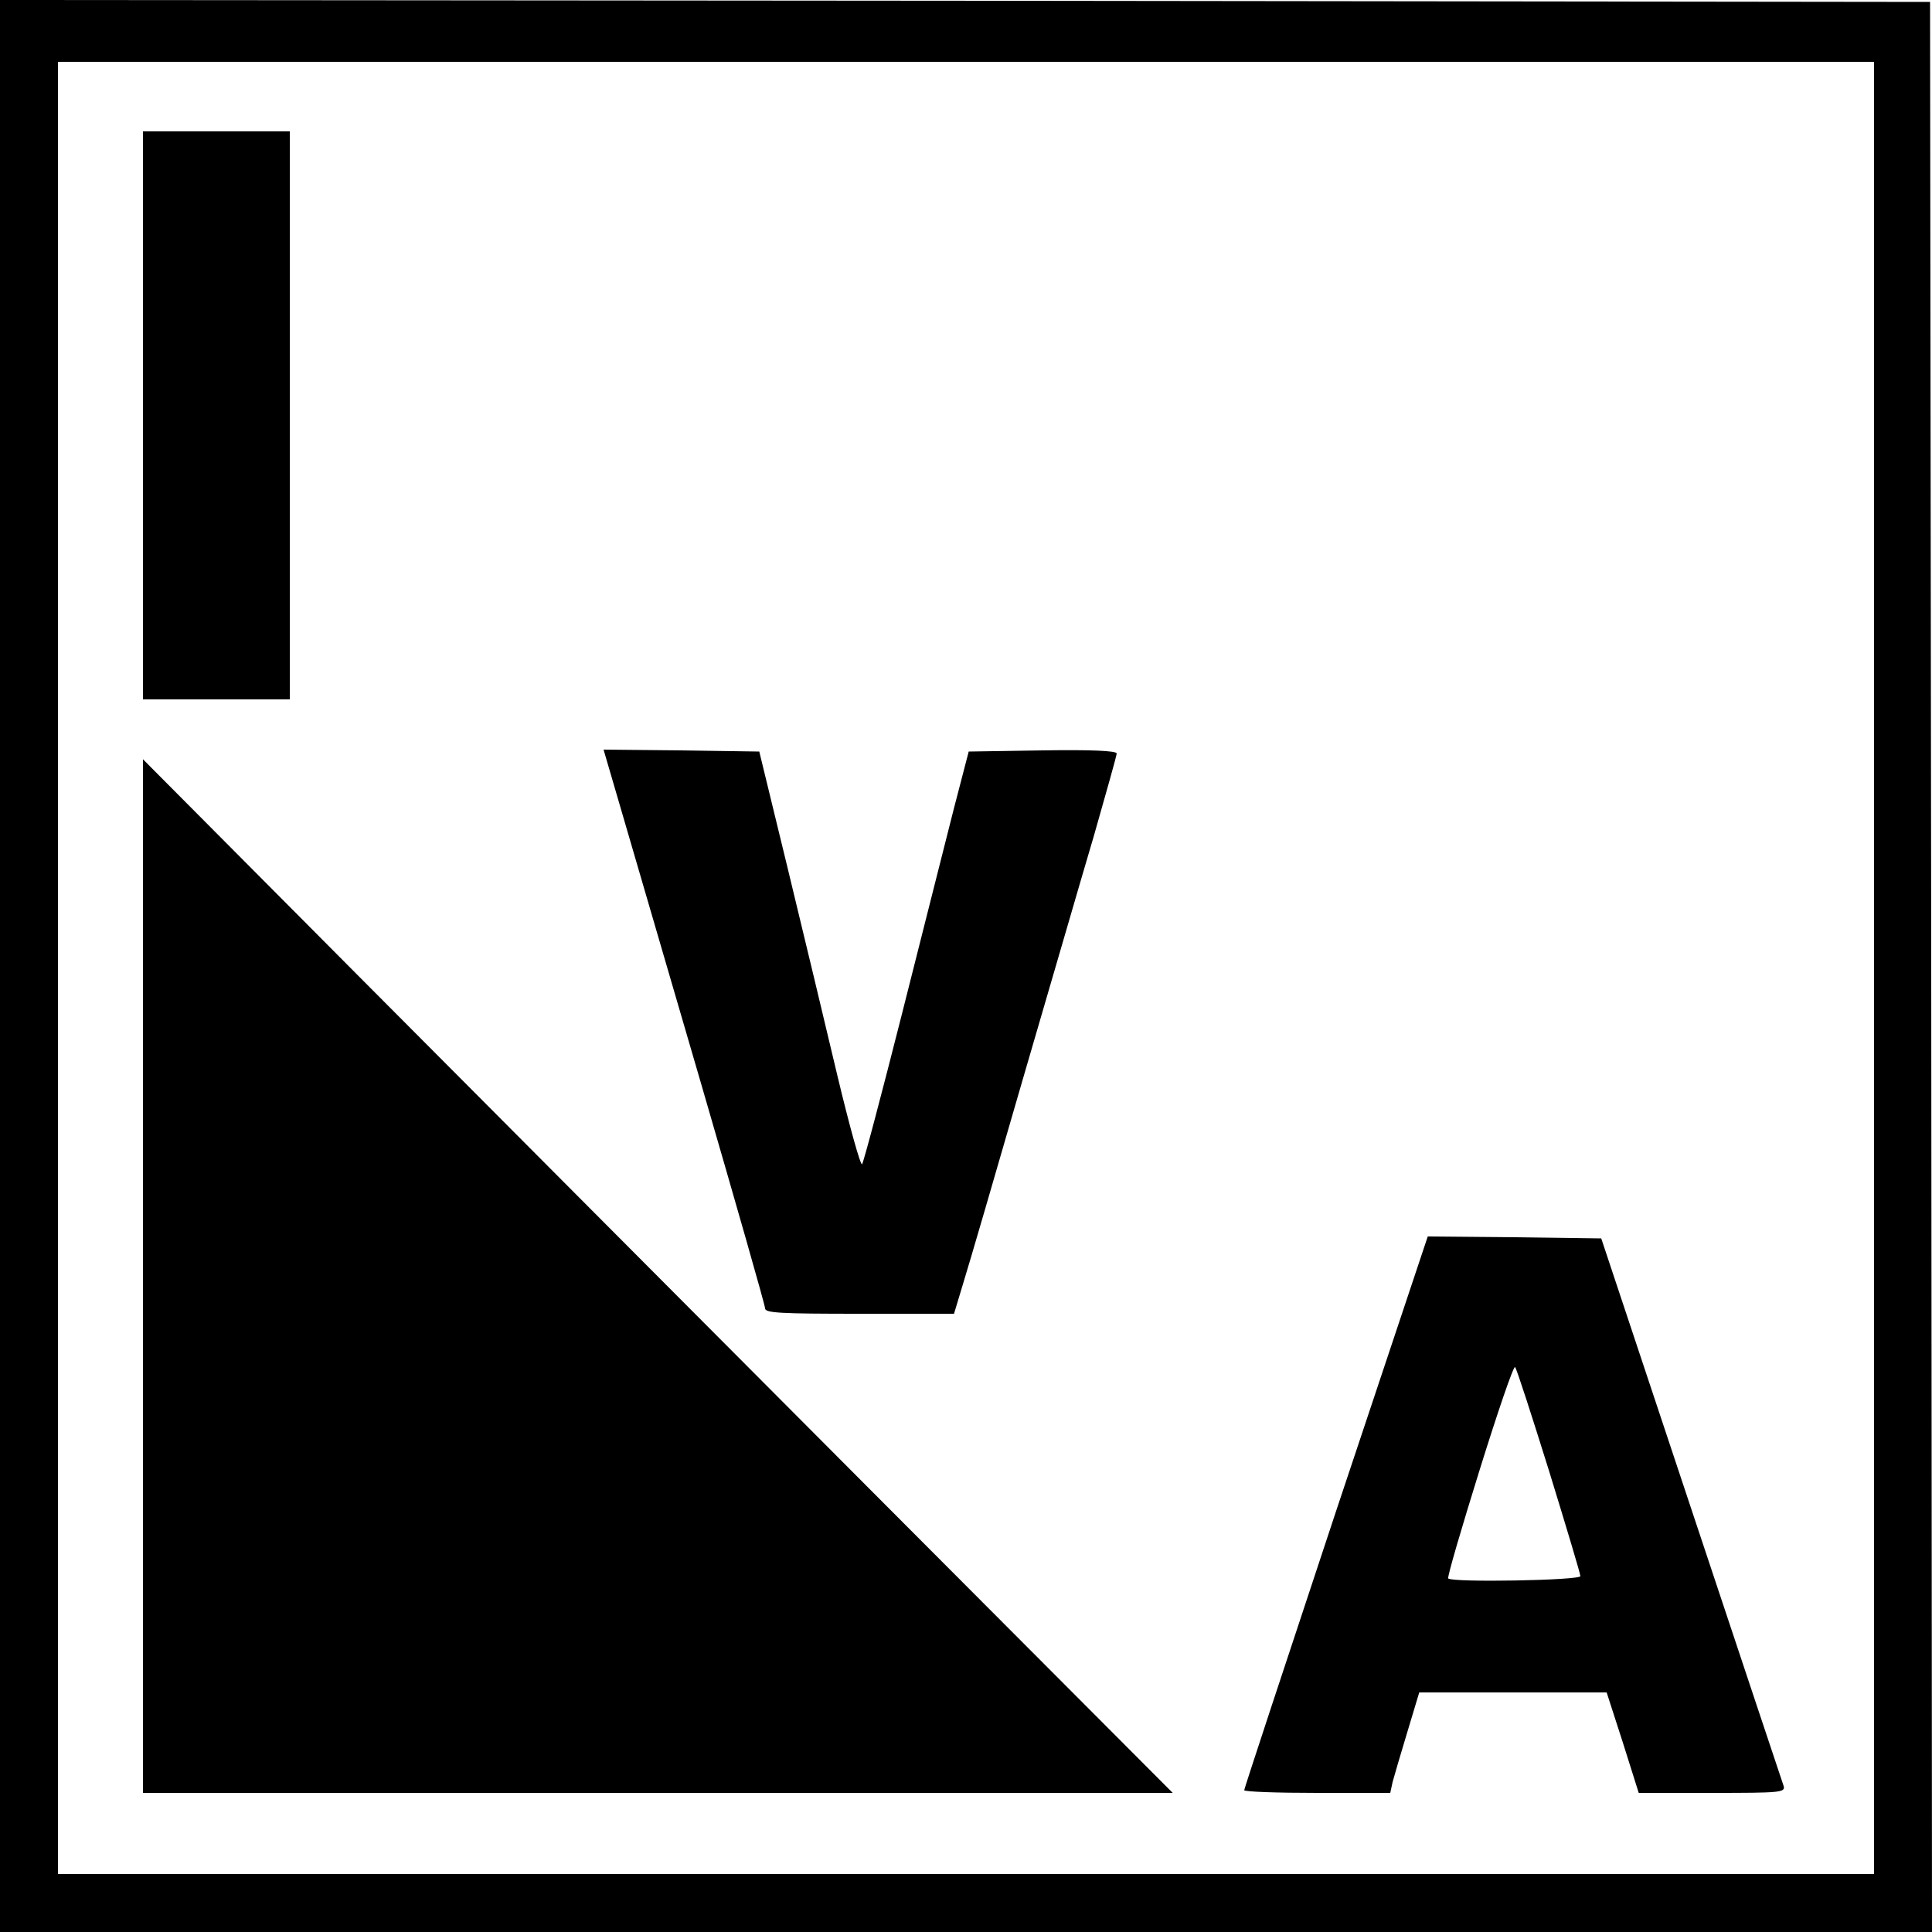
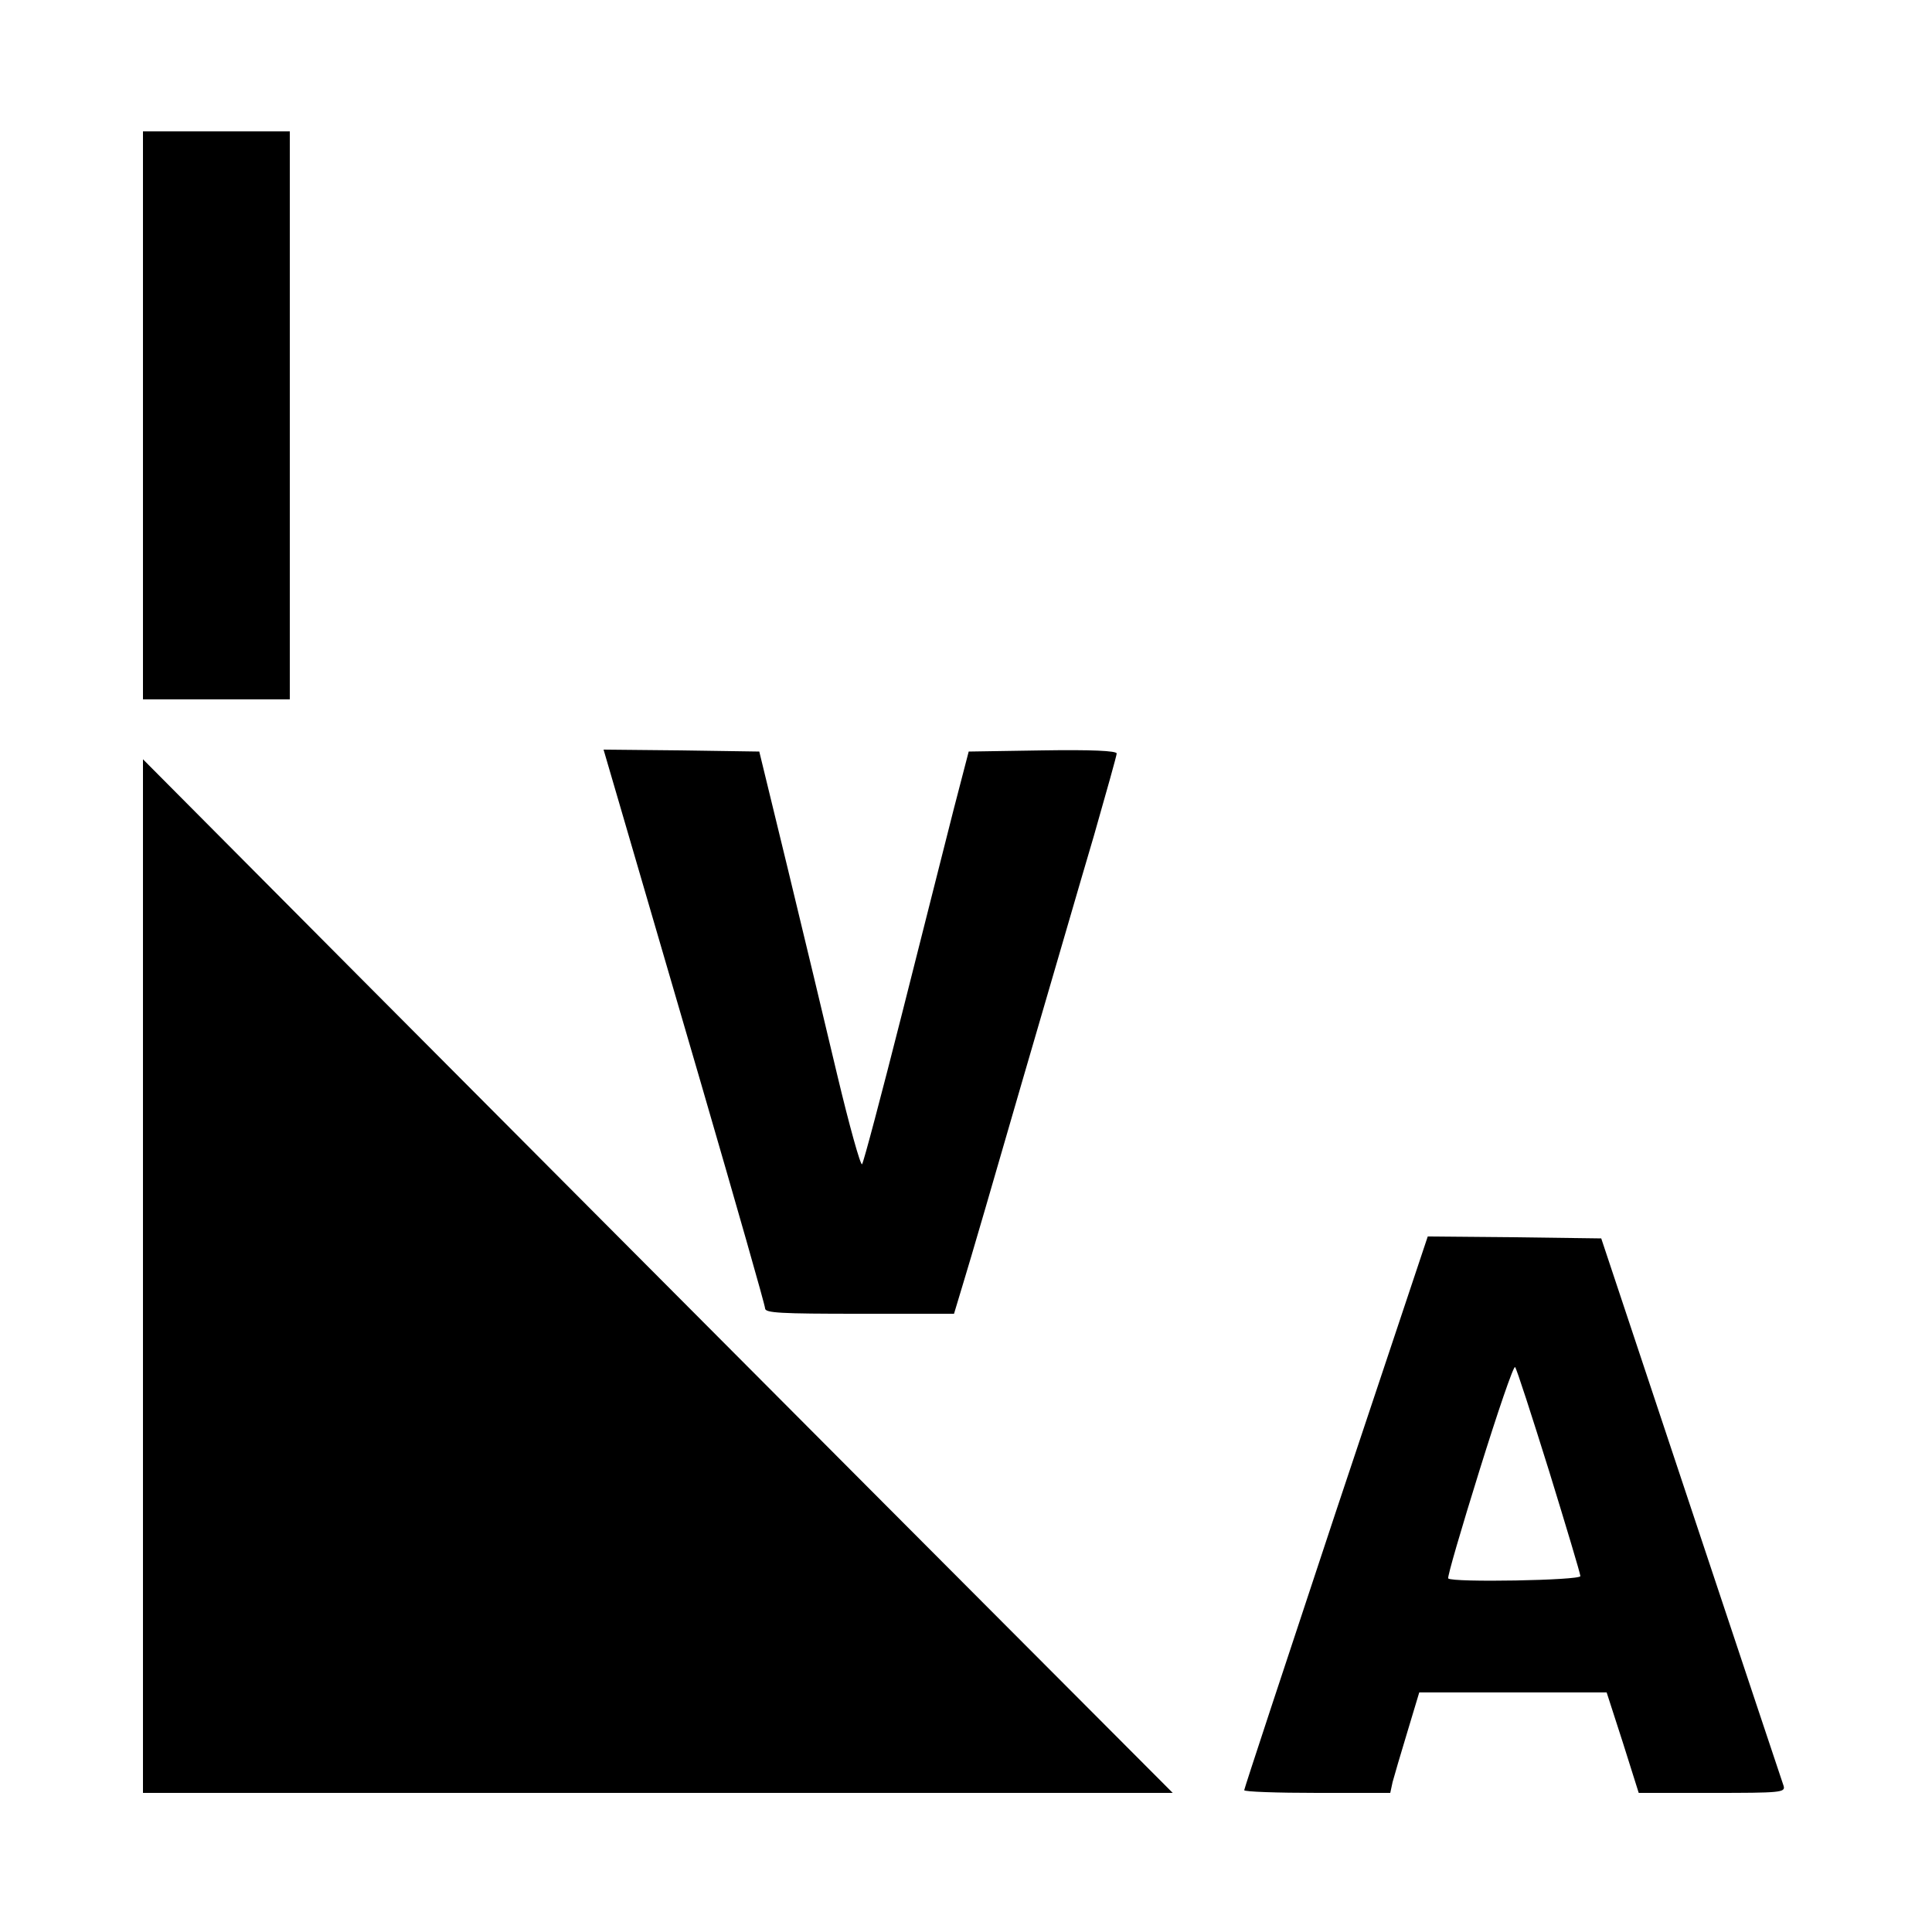
<svg xmlns="http://www.w3.org/2000/svg" version="1.0" width="500pt" height="500pt" viewBox="0 0 500 500" preserveAspectRatio="xMidYMid meet">
  <g transform="translate(0,500) scale(0.1,-0.1)" fill="#000000" stroke="none">
-     <path d="M0 2500 l0 -2500 2500 0 2500 0 -2 2498 -3 2497 -2497 3 -2498 2 0 -2500z m4850 -5 l0 -2345 -2350 0 -2350 0 0 2345 0 2345 2350 0 2350 0 0 -2345z" />
    <path d="M370 3925 l0 -735 190 0 190 0 0 735 0 735 -190 0 -190 0 0 -735z" />
    <path d="M1605 2913 c24 -82 118 -404 209 -716 91 -313 166 -575 166 -583 0 -12 39 -14 245 -14 l244 0 25 83 c14 45 82 278 151 517 70 239 153 526 186 637 32 112 59 208 59 213 0 7 -66 10 -192 8 l-191 -3 -39 -150 c-21 -82 -81 -321 -134 -530 -53 -209 -99 -383 -103 -388 -4 -4 -33 100 -64 230 -31 131 -89 373 -129 538 l-73 300 -202 3 -201 2 43 -147z" />
-     <path d="M370 1698 l0 -1338 1332 0 1333 0 -781 783 c-429 430 -1028 1032 -1332 1337 l-552 555 0 -1337z" />
+     <path d="M370 1698 l0 -1338 1332 0 1333 0 -781 783 c-429 430 -1028 1032 -1332 1337 l-552 555 0 -1337" />
    <path d="M3457 1087 c-130 -392 -237 -716 -237 -720 0 -4 85 -7 189 -7 l189 0 6 28 c4 15 21 73 38 129 l31 103 243 0 242 0 42 -130 41 -130 190 0 c177 0 190 1 185 18 -3 9 -111 332 -239 717 l-233 700 -225 3 -224 2 -238 -713z m552 106 c44 -143 81 -266 81 -272 0 -11 -331 -17 -342 -6 -3 3 34 129 81 280 47 151 88 271 92 267 4 -4 43 -125 88 -269z" />
  </g>
</svg>